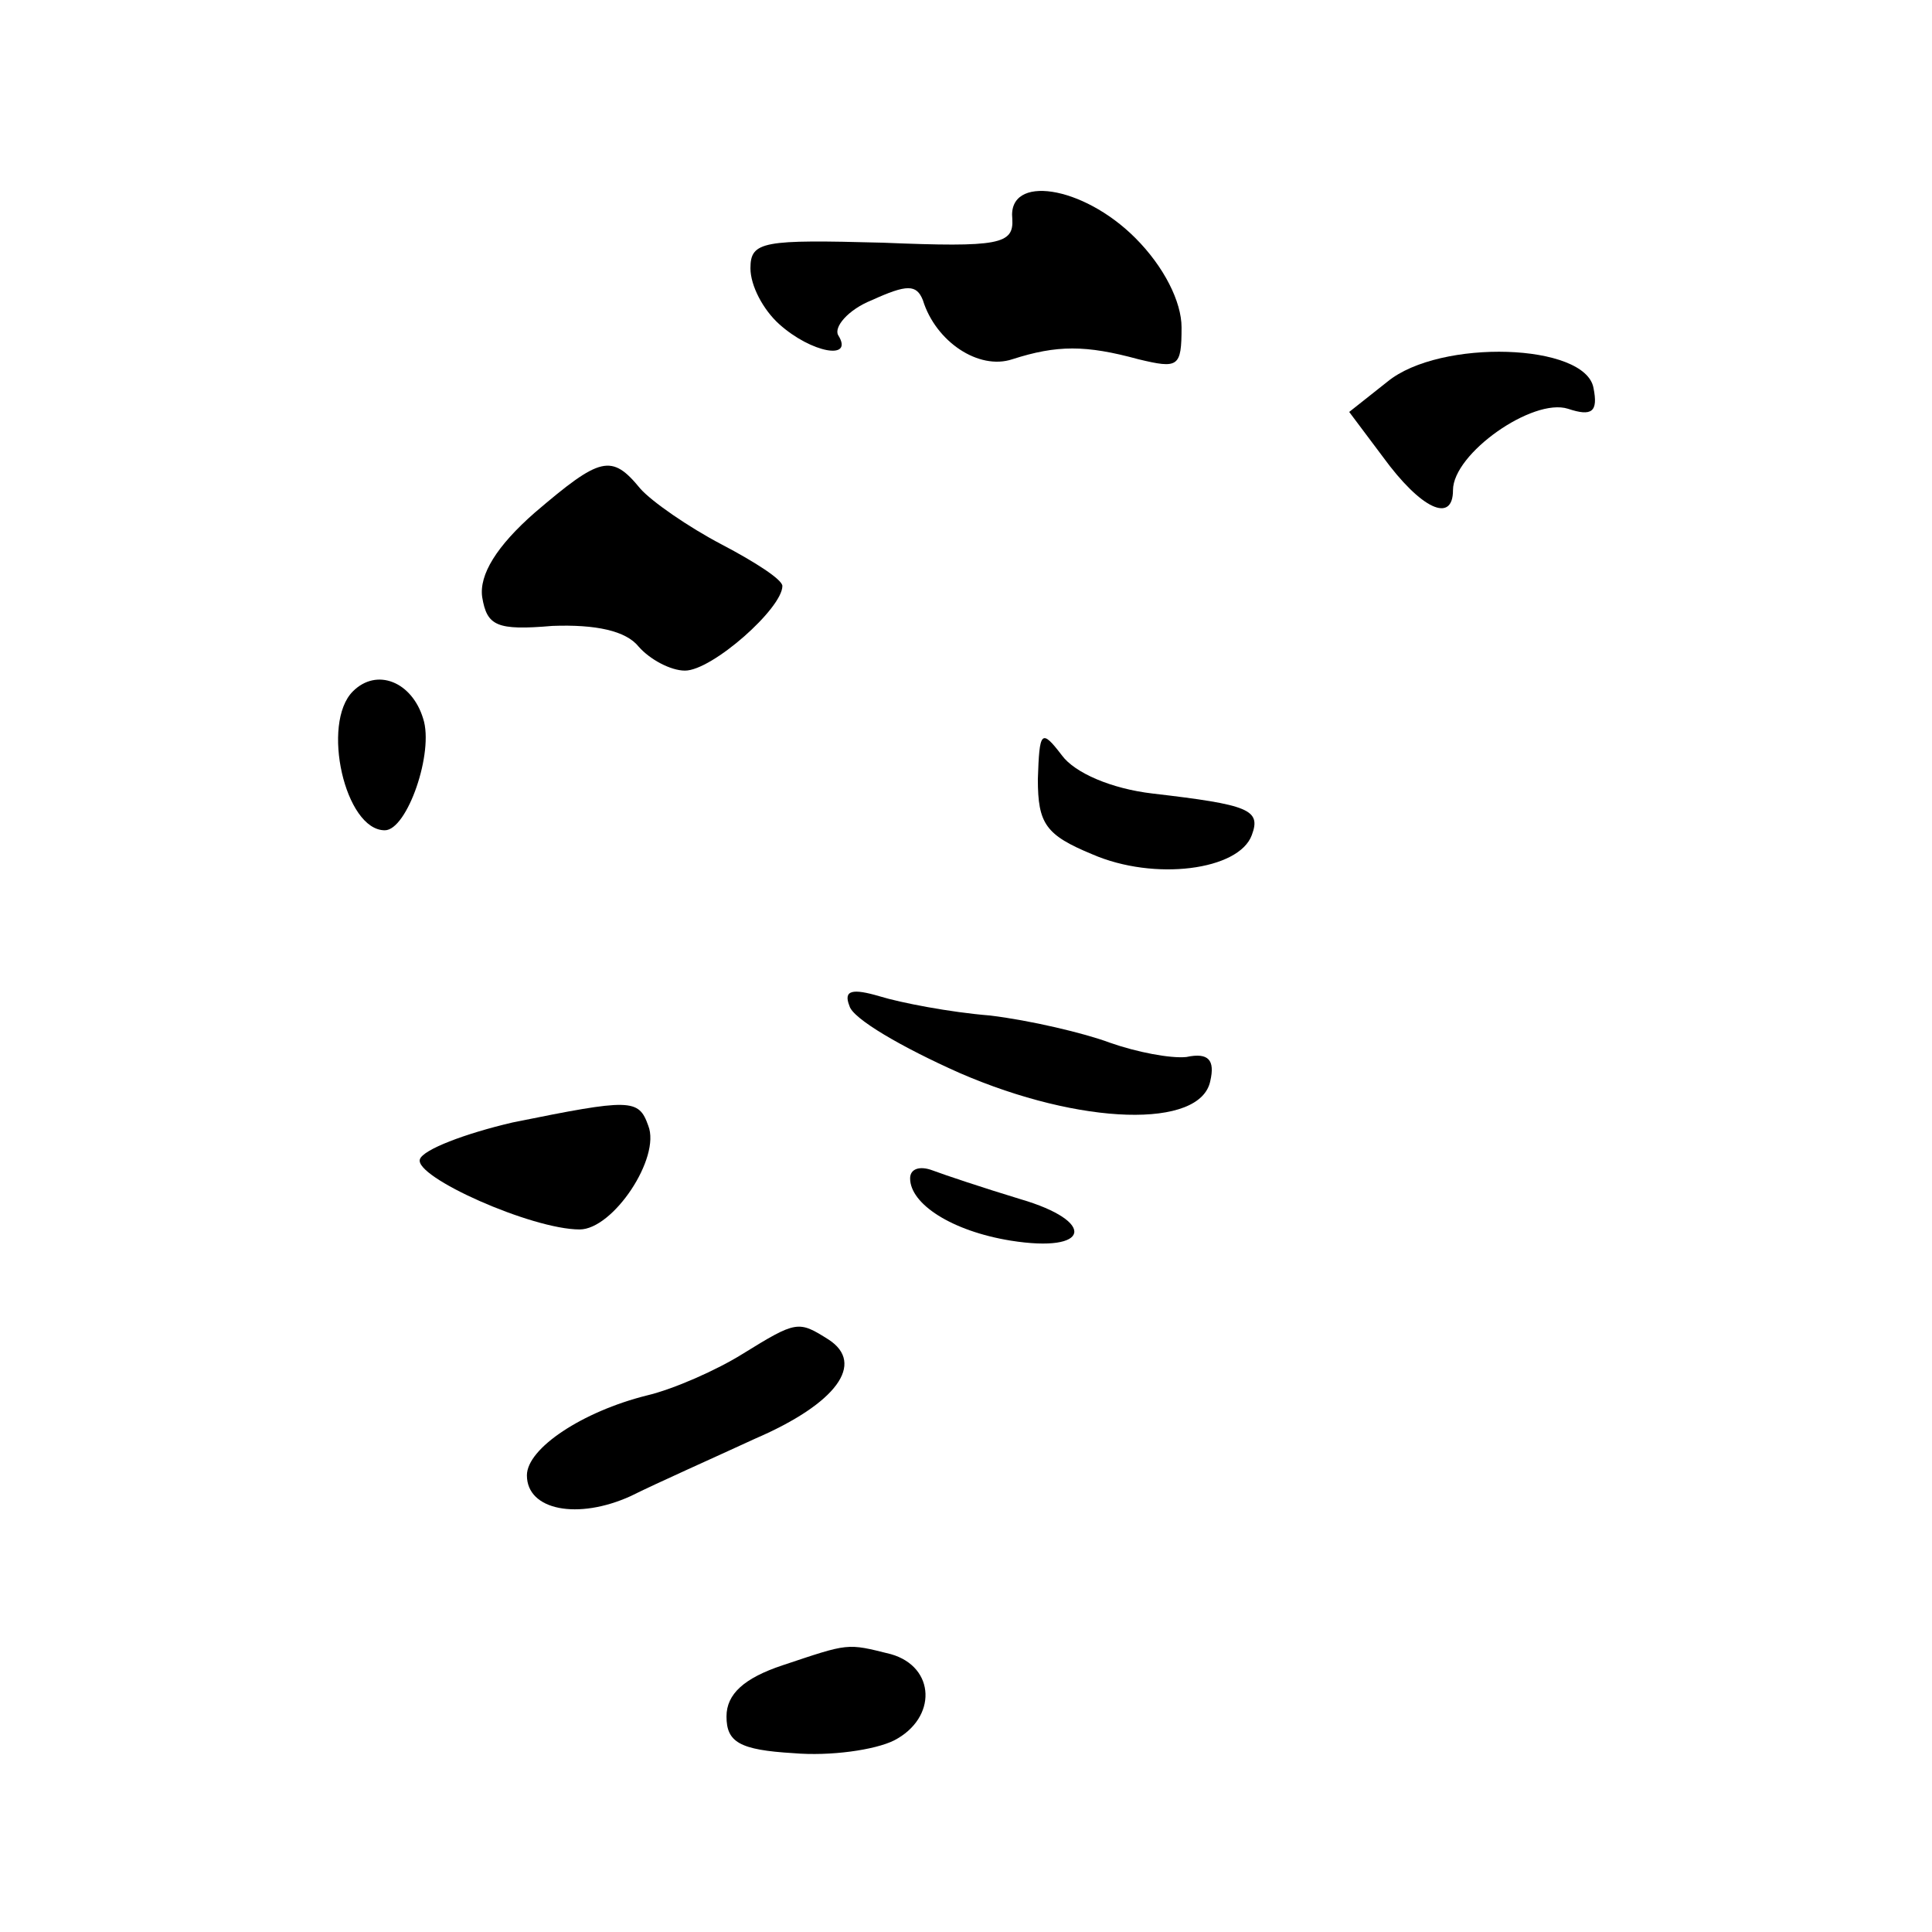
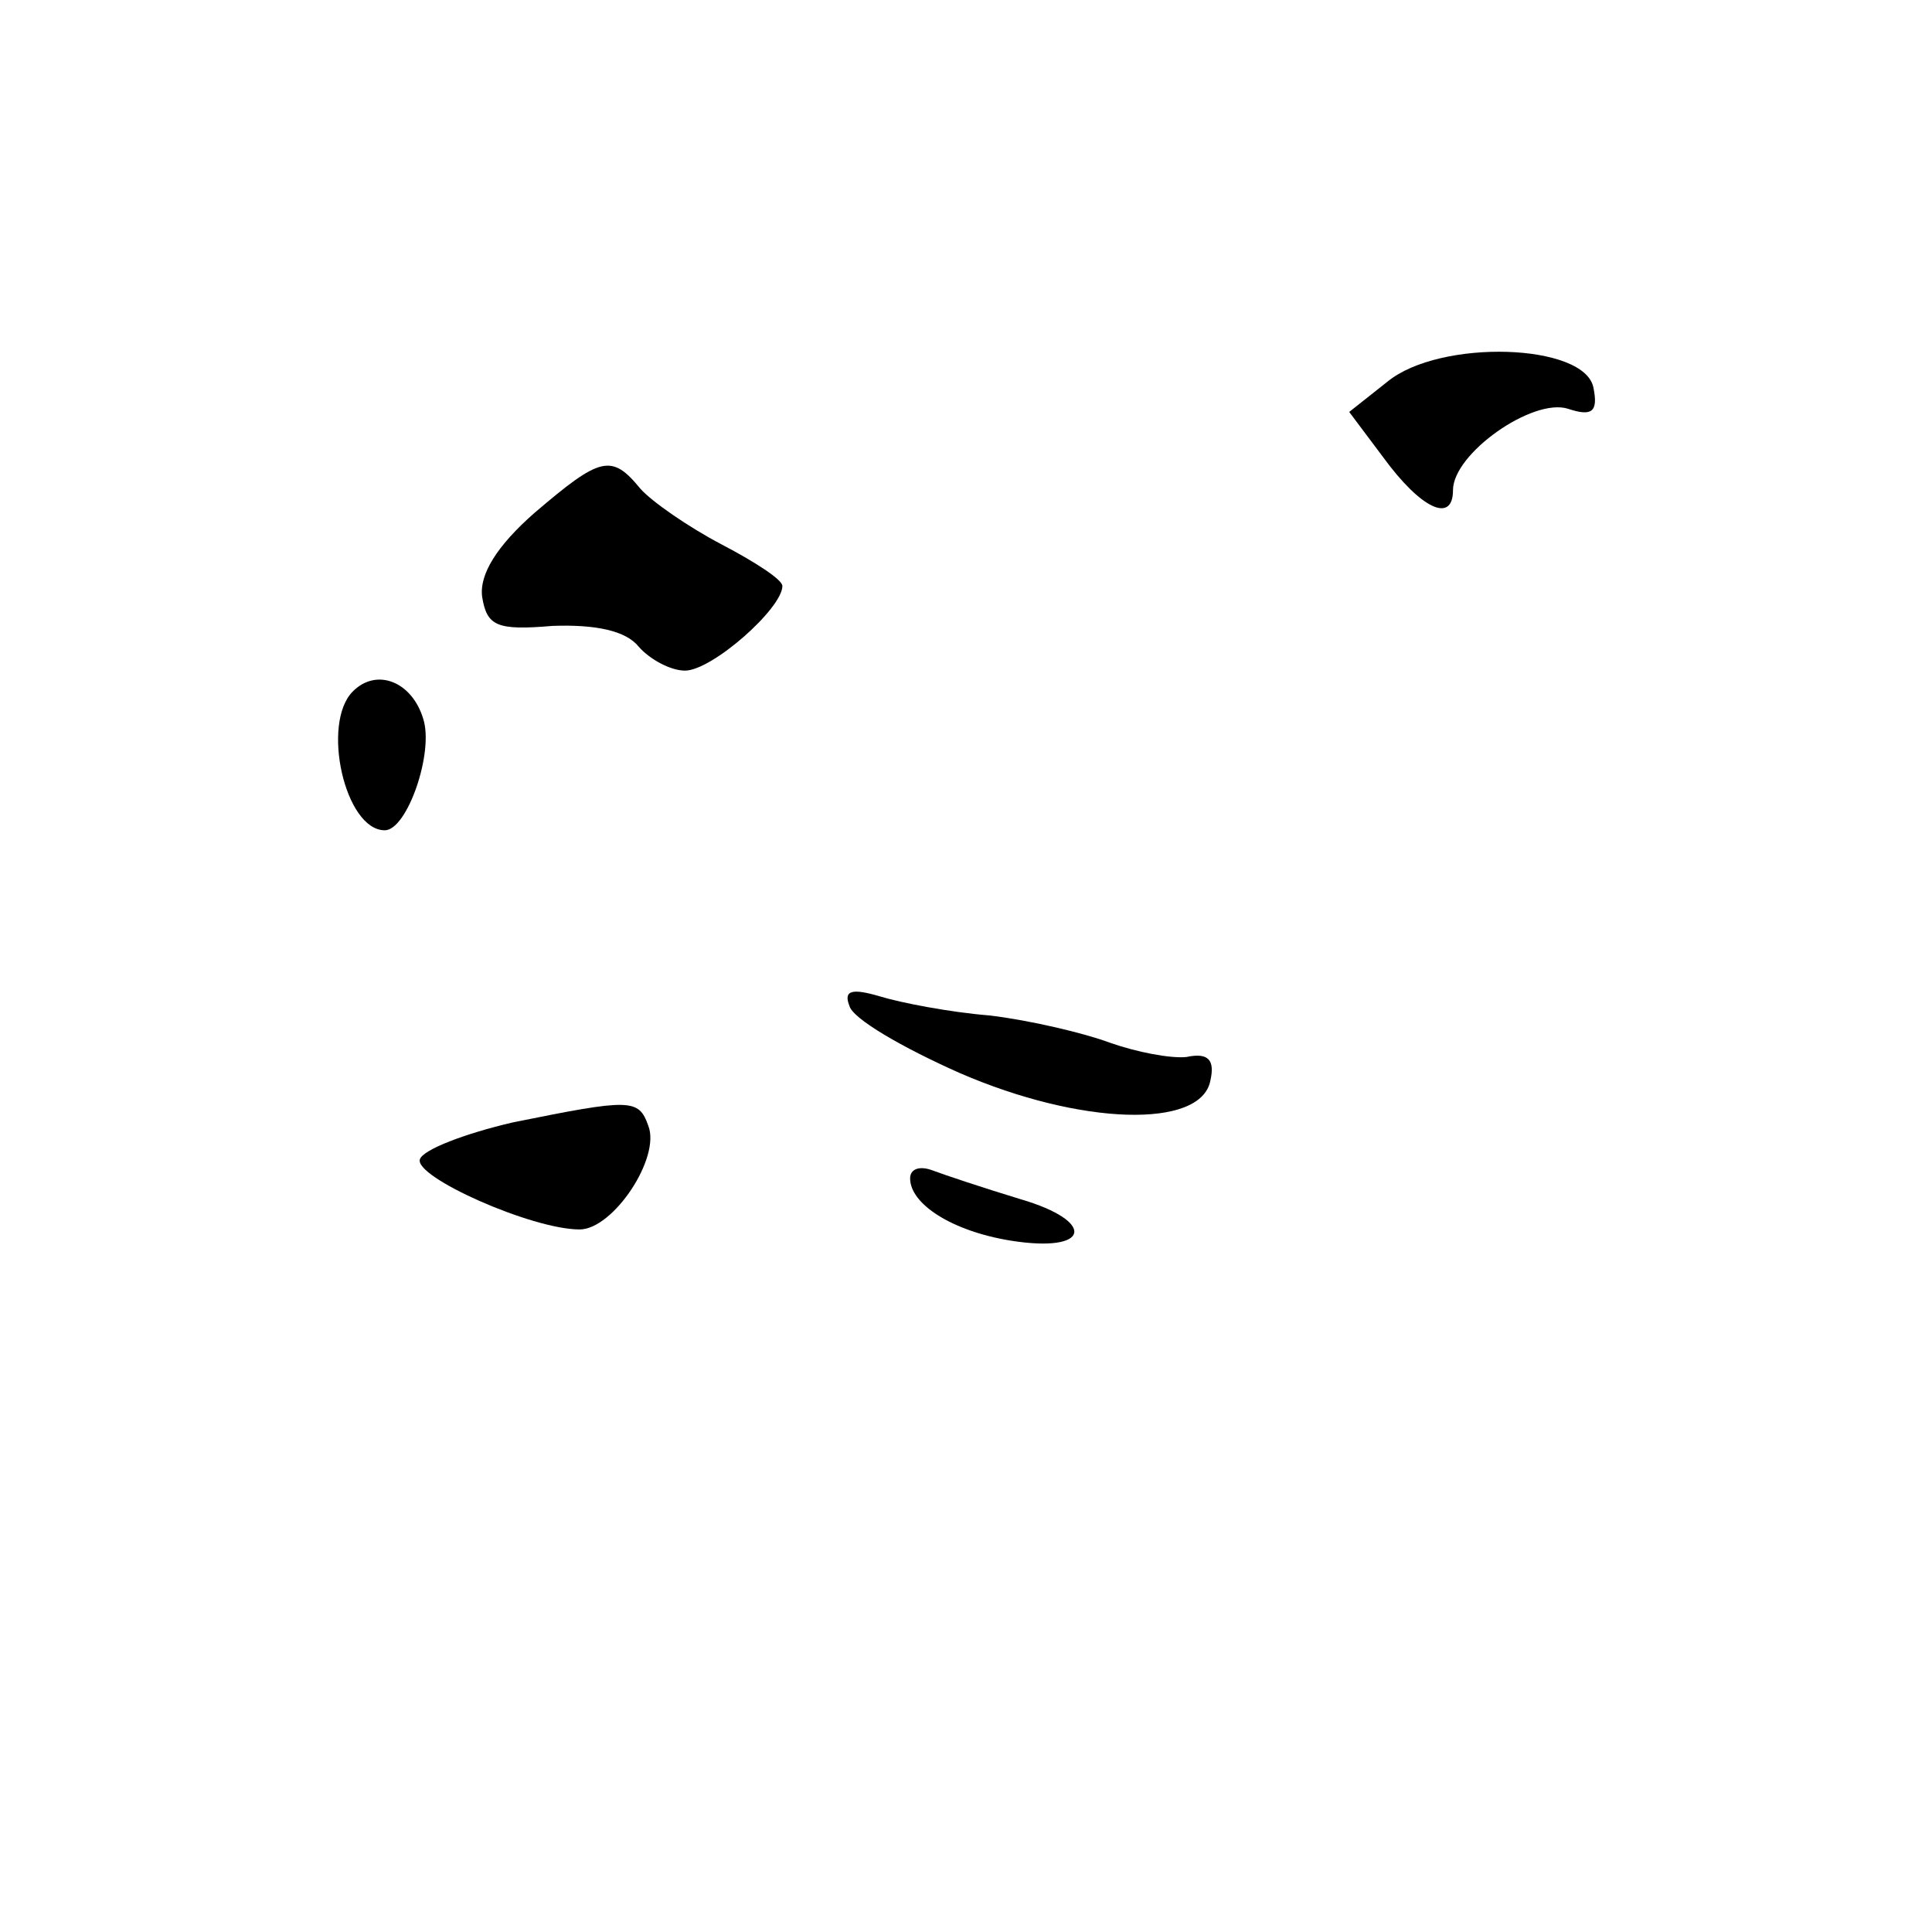
<svg xmlns="http://www.w3.org/2000/svg" version="1.0" width="121pt" height="121pt" viewBox="0 0 121 121" preserveAspectRatio="xMidYMid meet">
  <g transform="translate(0,121) scale(0.1,-0.1)" fill="#000000" stroke="none">
-     <path d="M634 1073 c1 -16 -8 -18 -81 -15 -75 2 -83 1 -83 -16 0 -11 8 -26 18 -35 20 -18 47 -23 37 -7 -3 5 6 16 21 22 22 10 28 10 32 0 8 -26 35 -44 56 -37 28 9 46 9 79 0 25 -6 27 -5 27 20 0 16 -11 38 -29 56 -33 33 -80 40 -77 12z" />
    <path d="M869 971 l-24 -19 21 -28 c24 -33 44 -42 44 -21 0 23 50 58 72 51 15 -5 19 -2 16 13 -5 28 -96 31 -129 4z" />
    <path d="M335 889 c-24 -21 -35 -39 -33 -53 3 -18 9 -21 44 -18 27 1 46 -3 54 -13 7 -8 20 -15 29 -15 17 0 61 39 61 53 0 4 -17 15 -38 26 -21 11 -44 27 -51 35 -18 22 -25 20 -66 -15z" />
    <path d="M221 777 c-20 -20 -5 -87 20 -87 14 0 31 49 24 70 -7 23 -29 32 -44 17z" />
-     <path d="M650 722 c0 -28 5 -35 34 -47 39 -17 92 -10 100 12 6 16 -2 19 -62 26 -26 3 -49 13 -57 24 -13 17 -14 15 -15 -15z" />
    <path d="M532 580 c2 -8 33 -26 69 -42 76 -33 151 -35 157 -5 3 13 -1 18 -15 15 -10 -1 -31 3 -48 9 -16 6 -50 14 -75 17 -25 2 -56 8 -69 12 -17 5 -23 4 -19 -6z" />
    <path d="M321 507 c-30 -7 -56 -17 -58 -23 -4 -11 70 -44 100 -44 21 0 51 45 43 65 -6 17 -11 17 -85 2z" />
    <path d="M570 472 c0 -16 26 -33 63 -39 50 -8 54 12 6 26 -23 7 -47 15 -55 18 -8 3 -14 1 -14 -5z" />
-     <path d="M465 362 c-16 -10 -43 -22 -60 -26 -40 -10 -75 -33 -75 -50 0 -22 32 -28 65 -13 16 8 52 24 78 36 51 22 69 47 46 62 -19 12 -20 12 -54 -9z" />
-     <path d="M490 167 c-24 -8 -35 -18 -35 -32 0 -16 8 -21 42 -23 23 -2 51 2 63 8 27 14 26 46 -2 54 -28 7 -26 7 -68 -7z" />
  </g>
</svg>